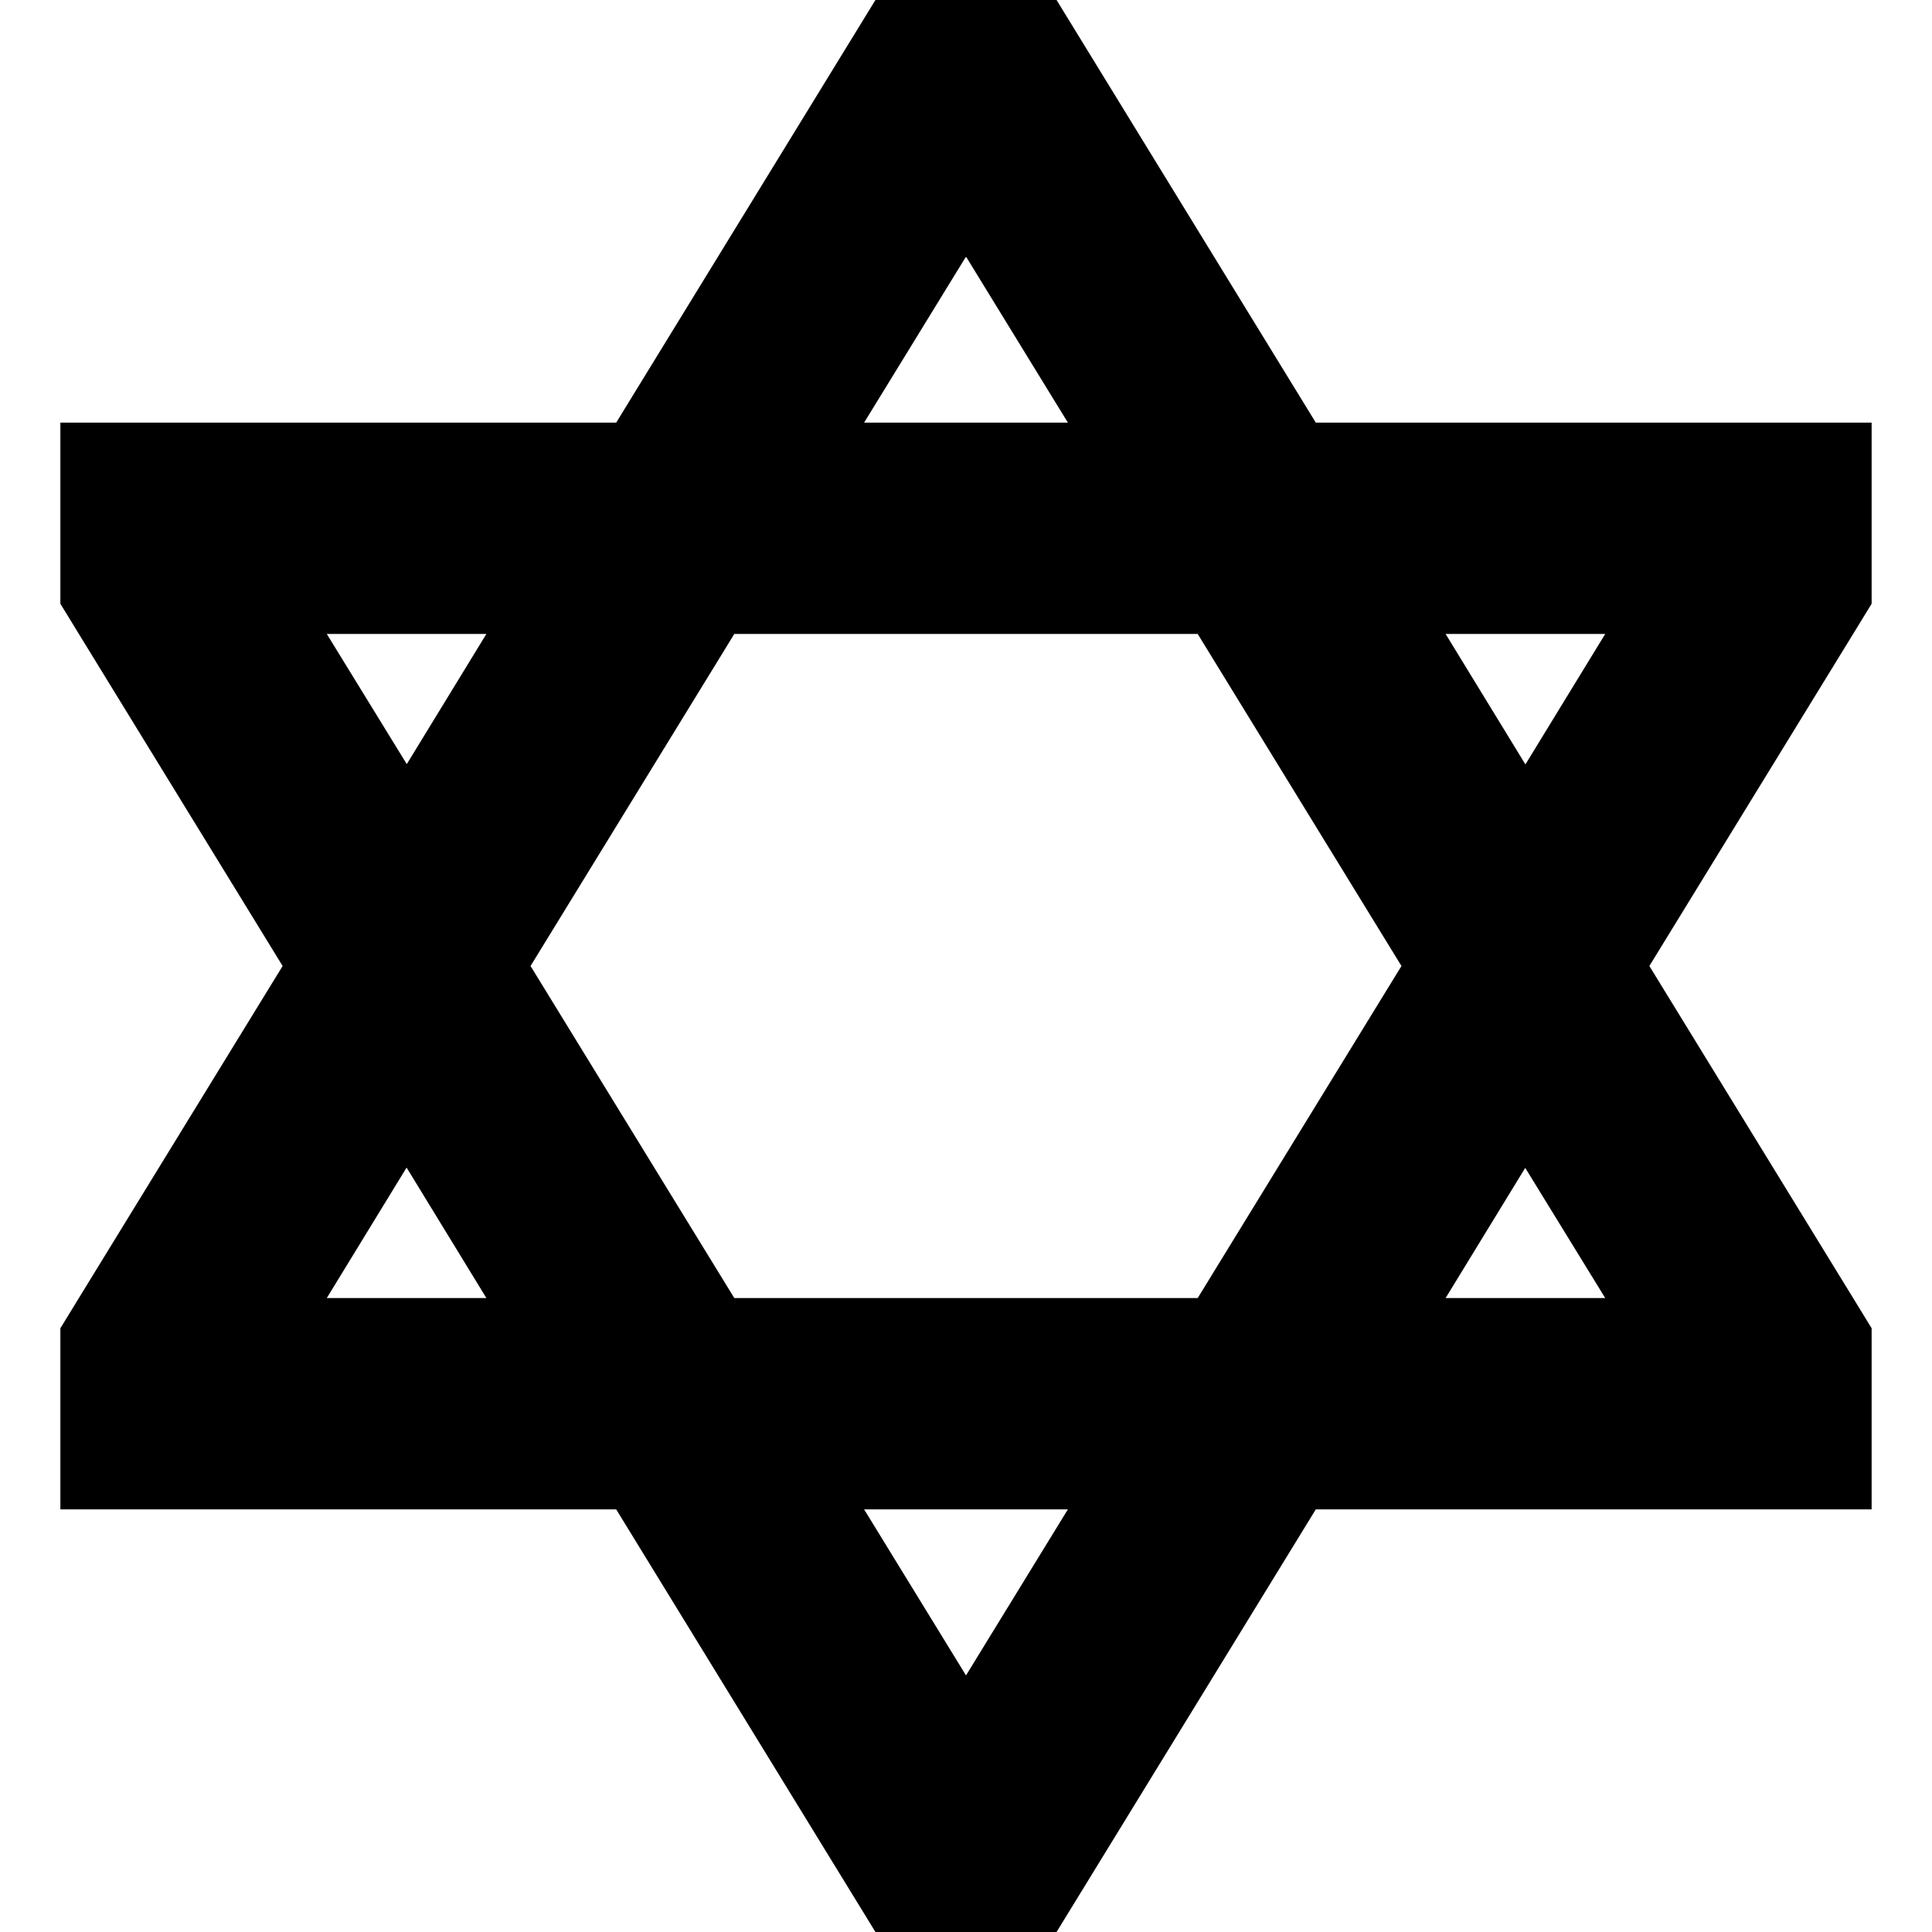
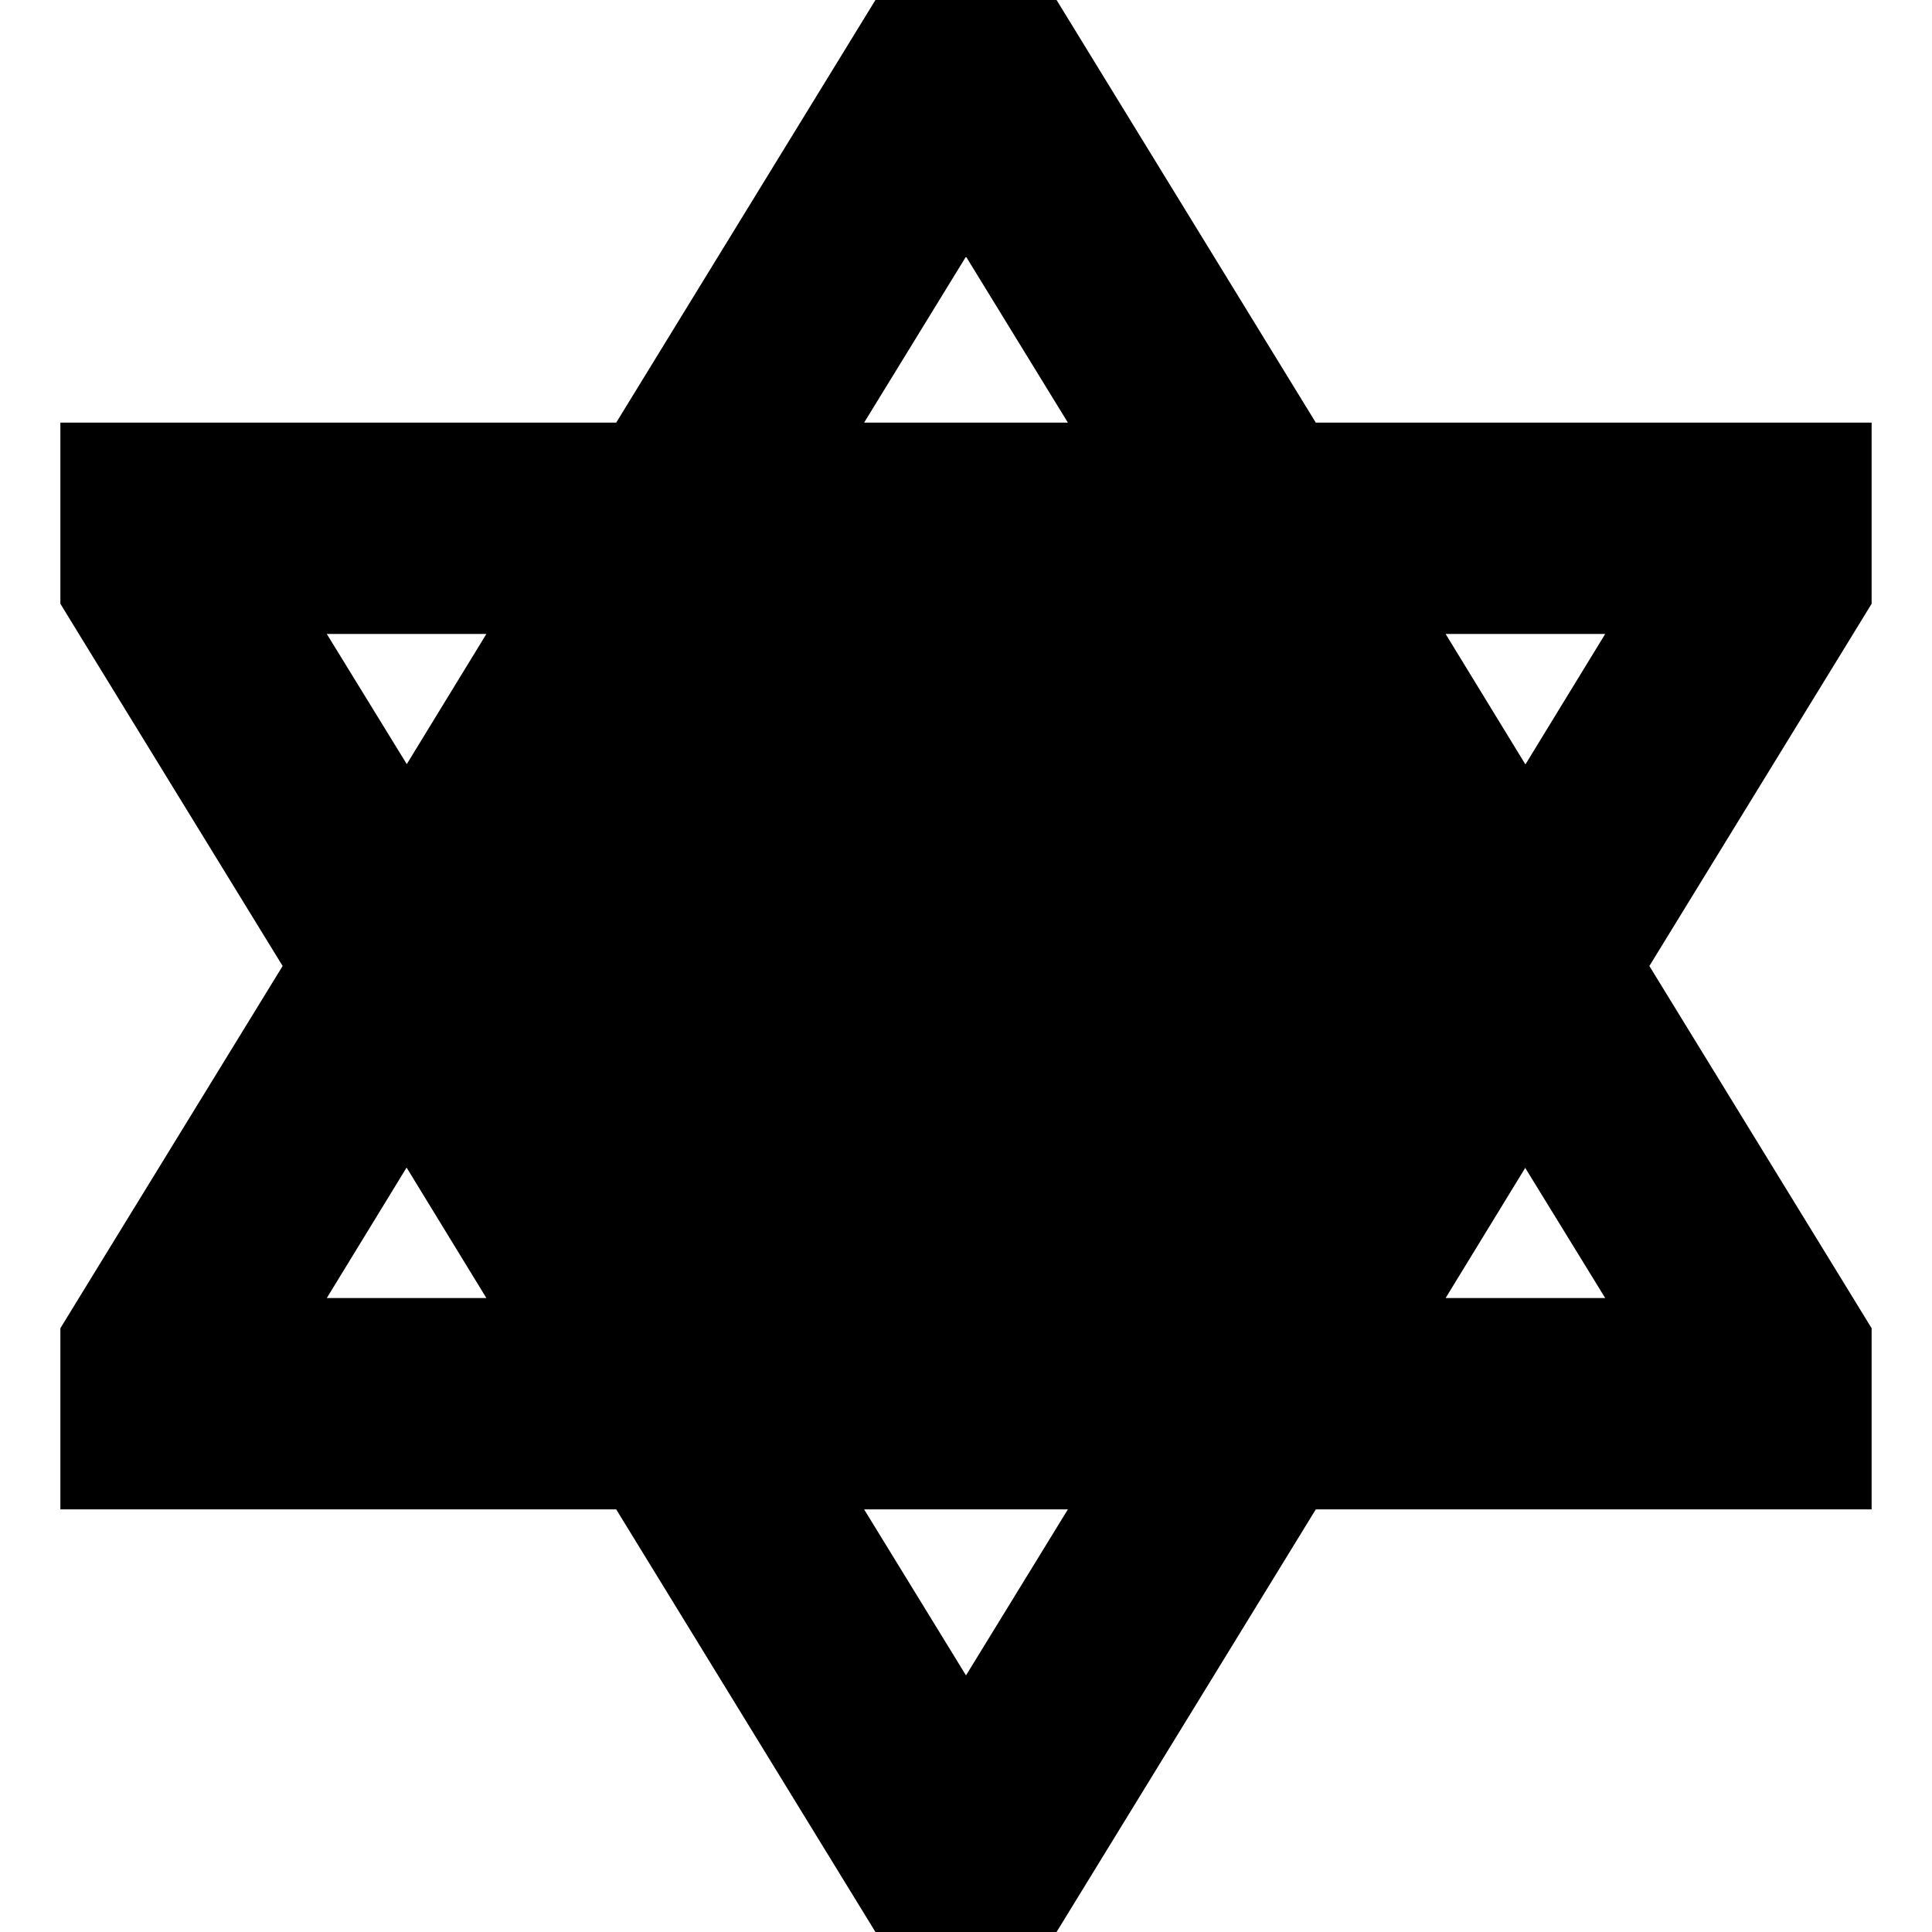
<svg xmlns="http://www.w3.org/2000/svg" viewBox="0 0 512 512">
-   <path d="M16 400l56 0 91.3 0L232 512l48 0 68.7-112 91.3 0 56 0 0-48-4.9-8-54-88 54-88 4.9-8 0-48-56 0-91.3 0L280 0 232 0 163.3 112 72 112l-56 0 0 48 4.9 8 54 88-54 88L16 352l0 48zm91.8-90.5L128.9 344l-42.3 0 21.1-34.5zM194.6 344l-54-88 54-88 122.8 0 54 88-54 88-122.8 0zM229 400l54 0-27 44-27-44zm154.1-56l21.1-34.5L425.4 344l-42.3 0zm21.1-141.5L383.1 168l42.3 0-21.1 34.5zM283 112l-54 0 27-44 27 44zM128.9 168l-21.1 34.5L86.6 168l42.3 0z" />
+   <path d="M16 400l56 0 91.3 0L232 512l48 0 68.7-112 91.3 0 56 0 0-48-4.9-8-54-88 54-88 4.9-8 0-48-56 0-91.3 0L280 0 232 0 163.3 112 72 112l-56 0 0 48 4.9 8 54 88-54 88L16 352l0 48zm91.8-90.5L128.9 344l-42.3 0 21.1-34.5zM194.6 344zM229 400l54 0-27 44-27-44zm154.1-56l21.1-34.5L425.4 344l-42.3 0zm21.1-141.5L383.1 168l42.3 0-21.1 34.5zM283 112l-54 0 27-44 27 44zM128.9 168l-21.1 34.5L86.6 168l42.3 0z" />
</svg>